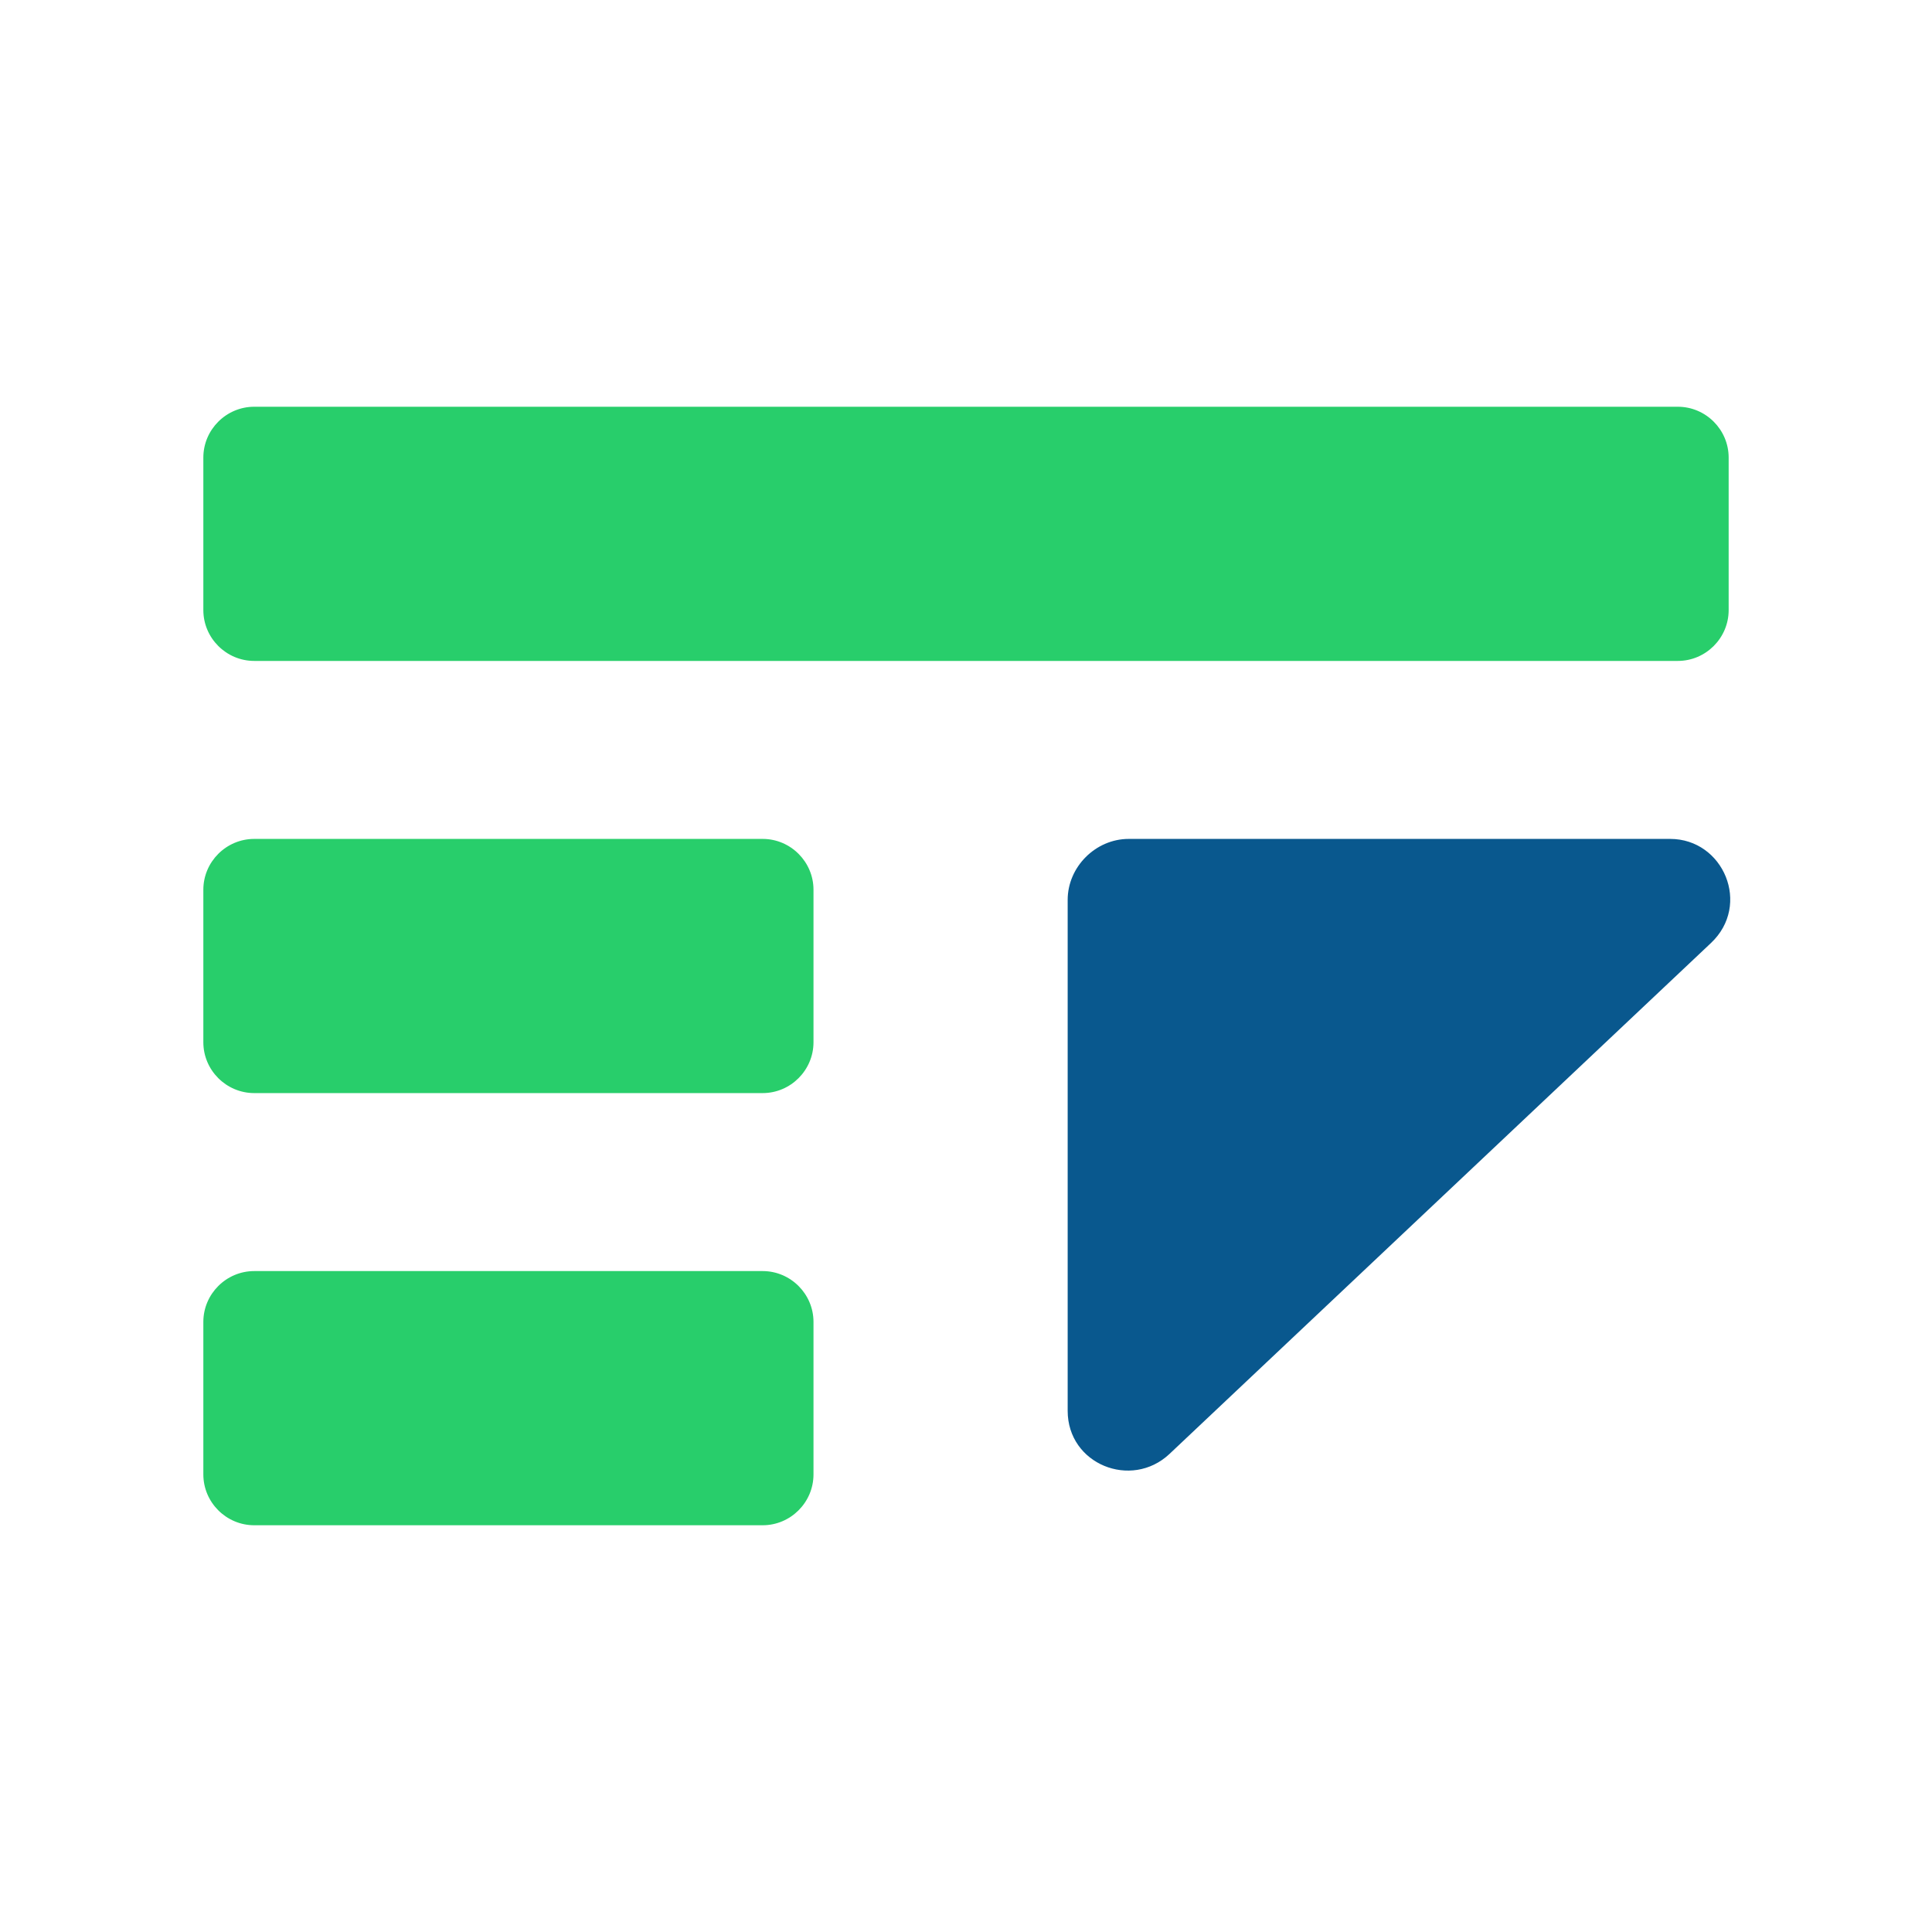
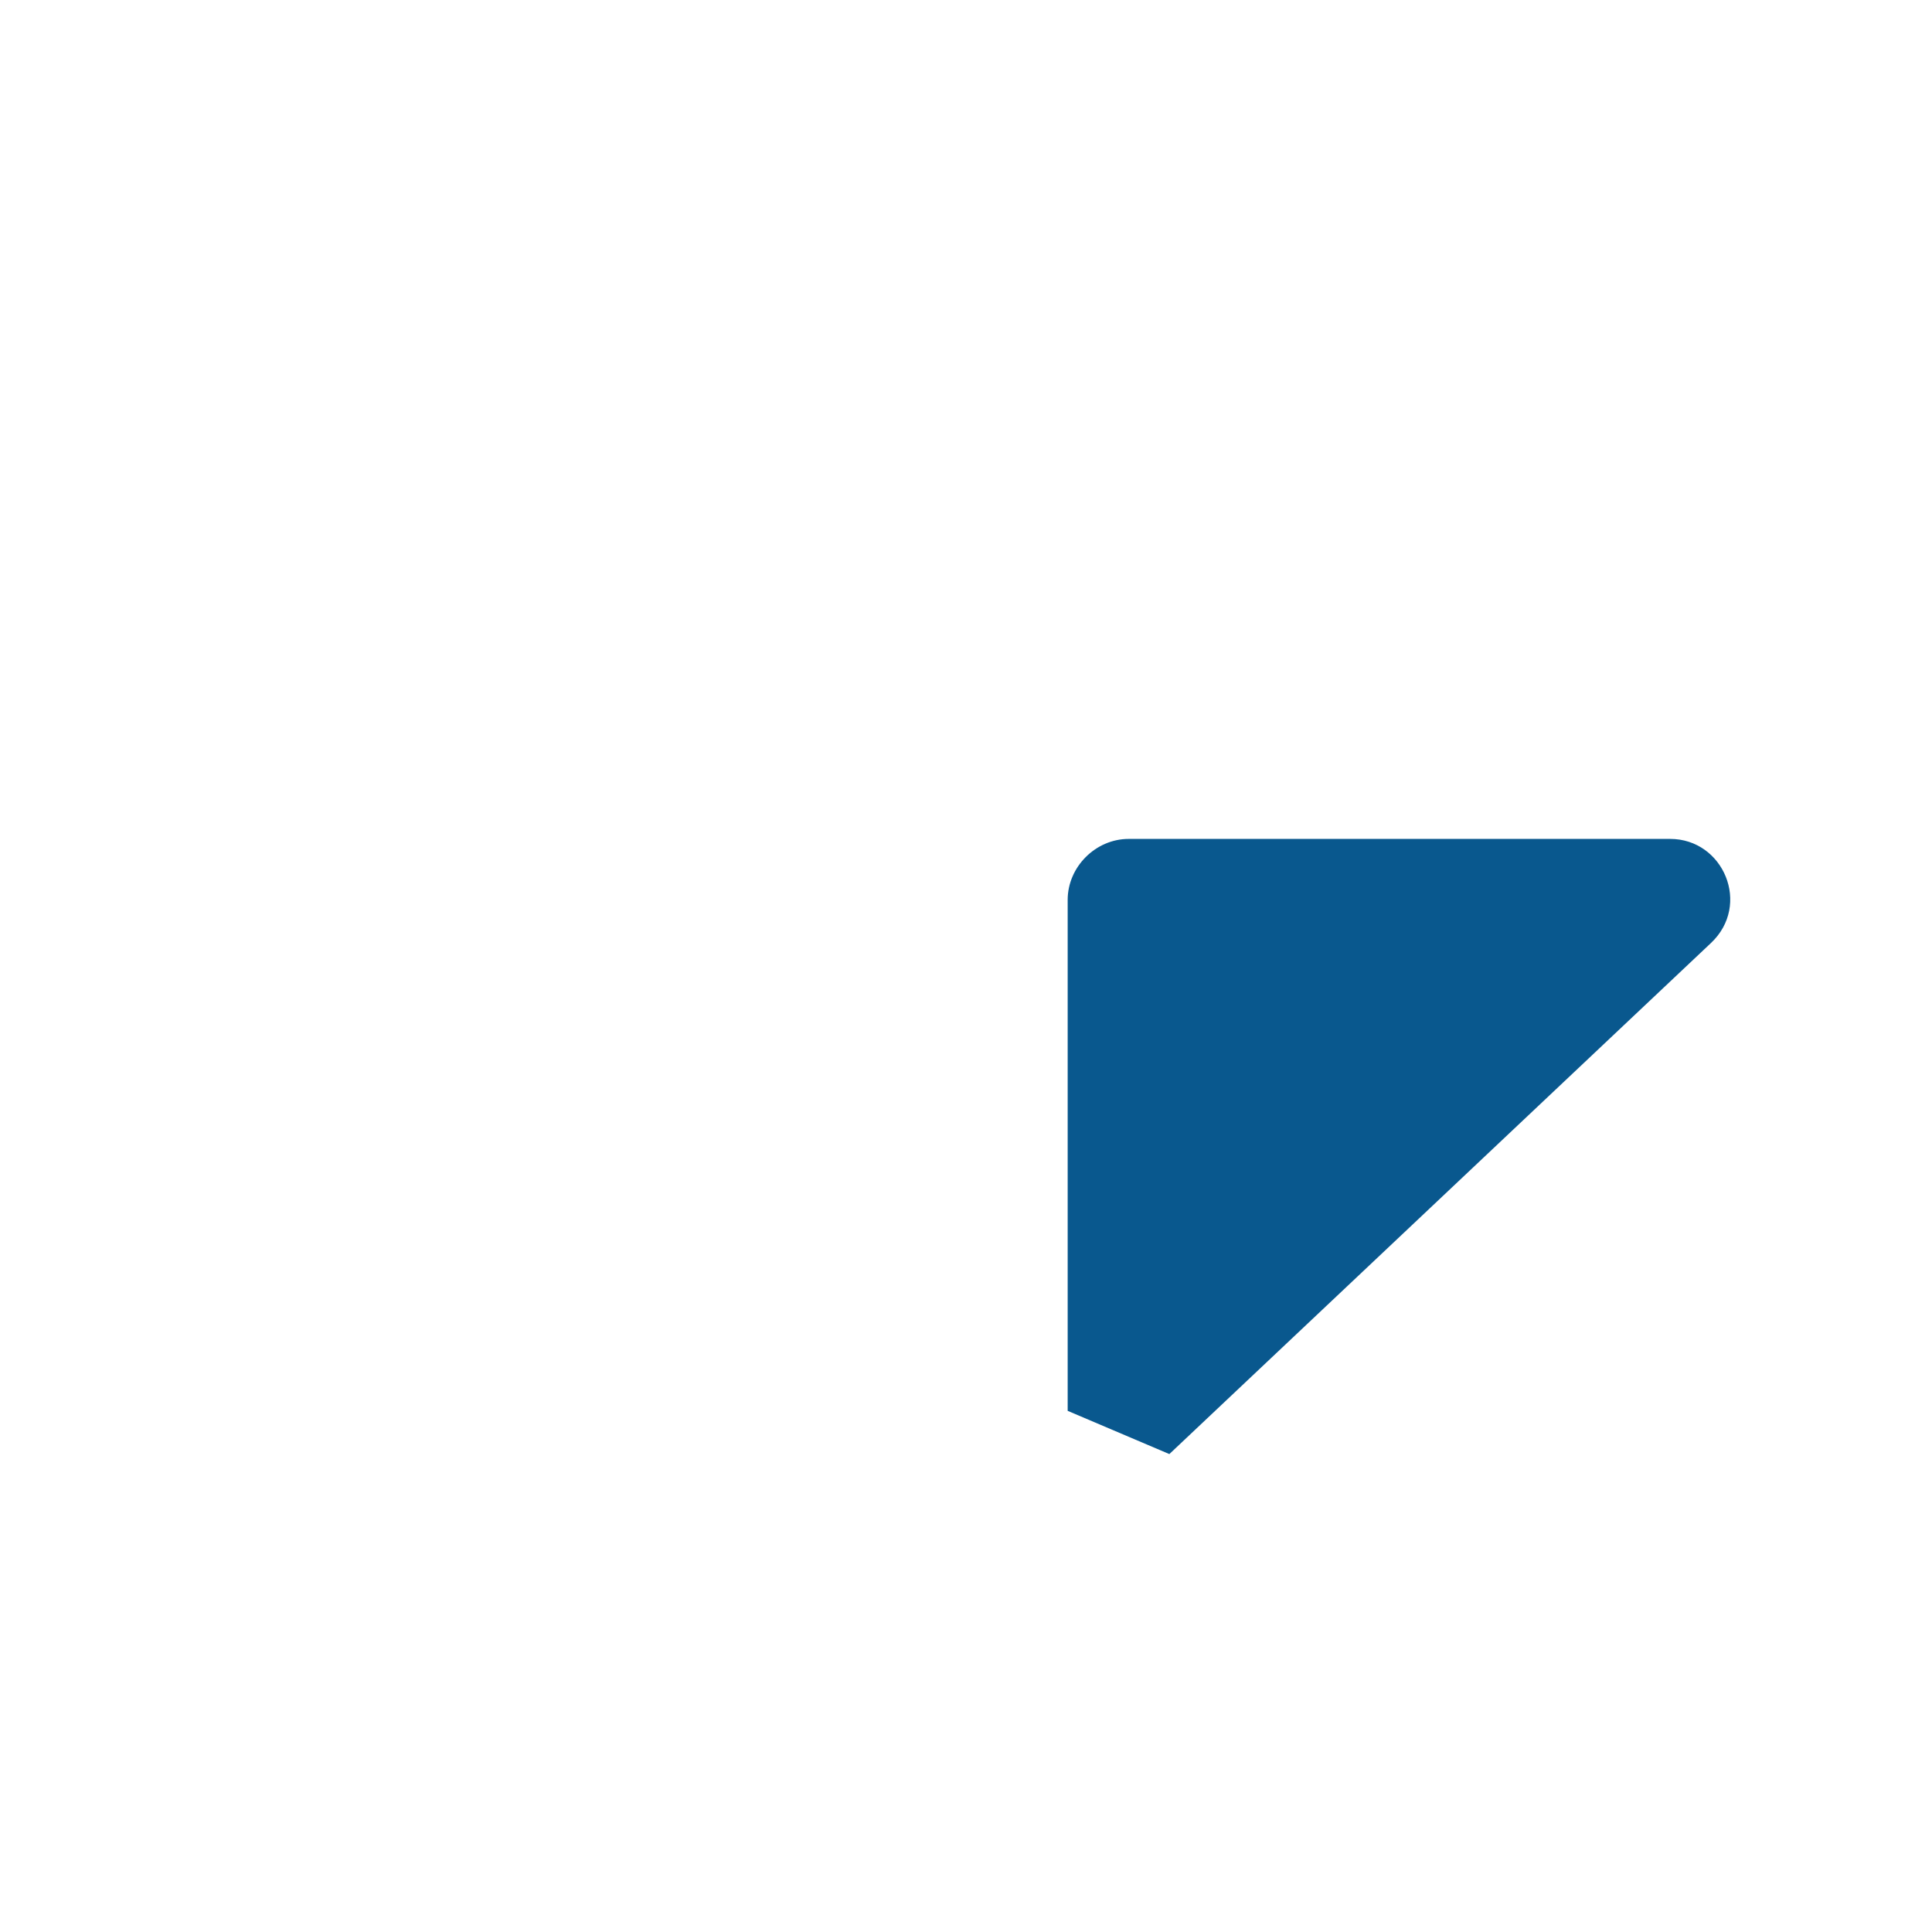
<svg xmlns="http://www.w3.org/2000/svg" width="32" height="32" viewBox="0 0 32 32" fill="none">
-   <path d="M17.684 23.368V14.905C17.684 14.358 18.147 13.895 18.695 13.895H27.663C28.547 13.895 29.011 14.989 28.337 15.621L19.368 24.084C18.737 24.674 17.684 24.253 17.684 23.368Z" fill="#09588E" />
-   <path d="M27.79 10.947H4.211C3.747 10.947 3.368 10.568 3.368 10.105V7.579C3.368 7.116 3.747 6.737 4.211 6.737H27.79C28.253 6.737 28.632 7.116 28.632 7.579V10.105C28.632 10.568 28.253 10.947 27.79 10.947ZM12.632 13.895H4.211C3.747 13.895 3.368 14.274 3.368 14.737V17.263C3.368 17.726 3.747 18.105 4.211 18.105H12.632C13.095 18.105 13.474 17.726 13.474 17.263V14.737C13.474 14.274 13.095 13.895 12.632 13.895ZM12.632 21.053H4.211C3.747 21.053 3.368 21.432 3.368 21.895V24.421C3.368 24.884 3.747 25.263 4.211 25.263H12.632C13.095 25.263 13.474 24.884 13.474 24.421V21.895C13.474 21.432 13.095 21.053 12.632 21.053Z" fill="#28CE6B" />
+   <path d="M17.684 23.368V14.905C17.684 14.358 18.147 13.895 18.695 13.895H27.663C28.547 13.895 29.011 14.989 28.337 15.621L19.368 24.084Z" fill="#09588E" />
</svg>